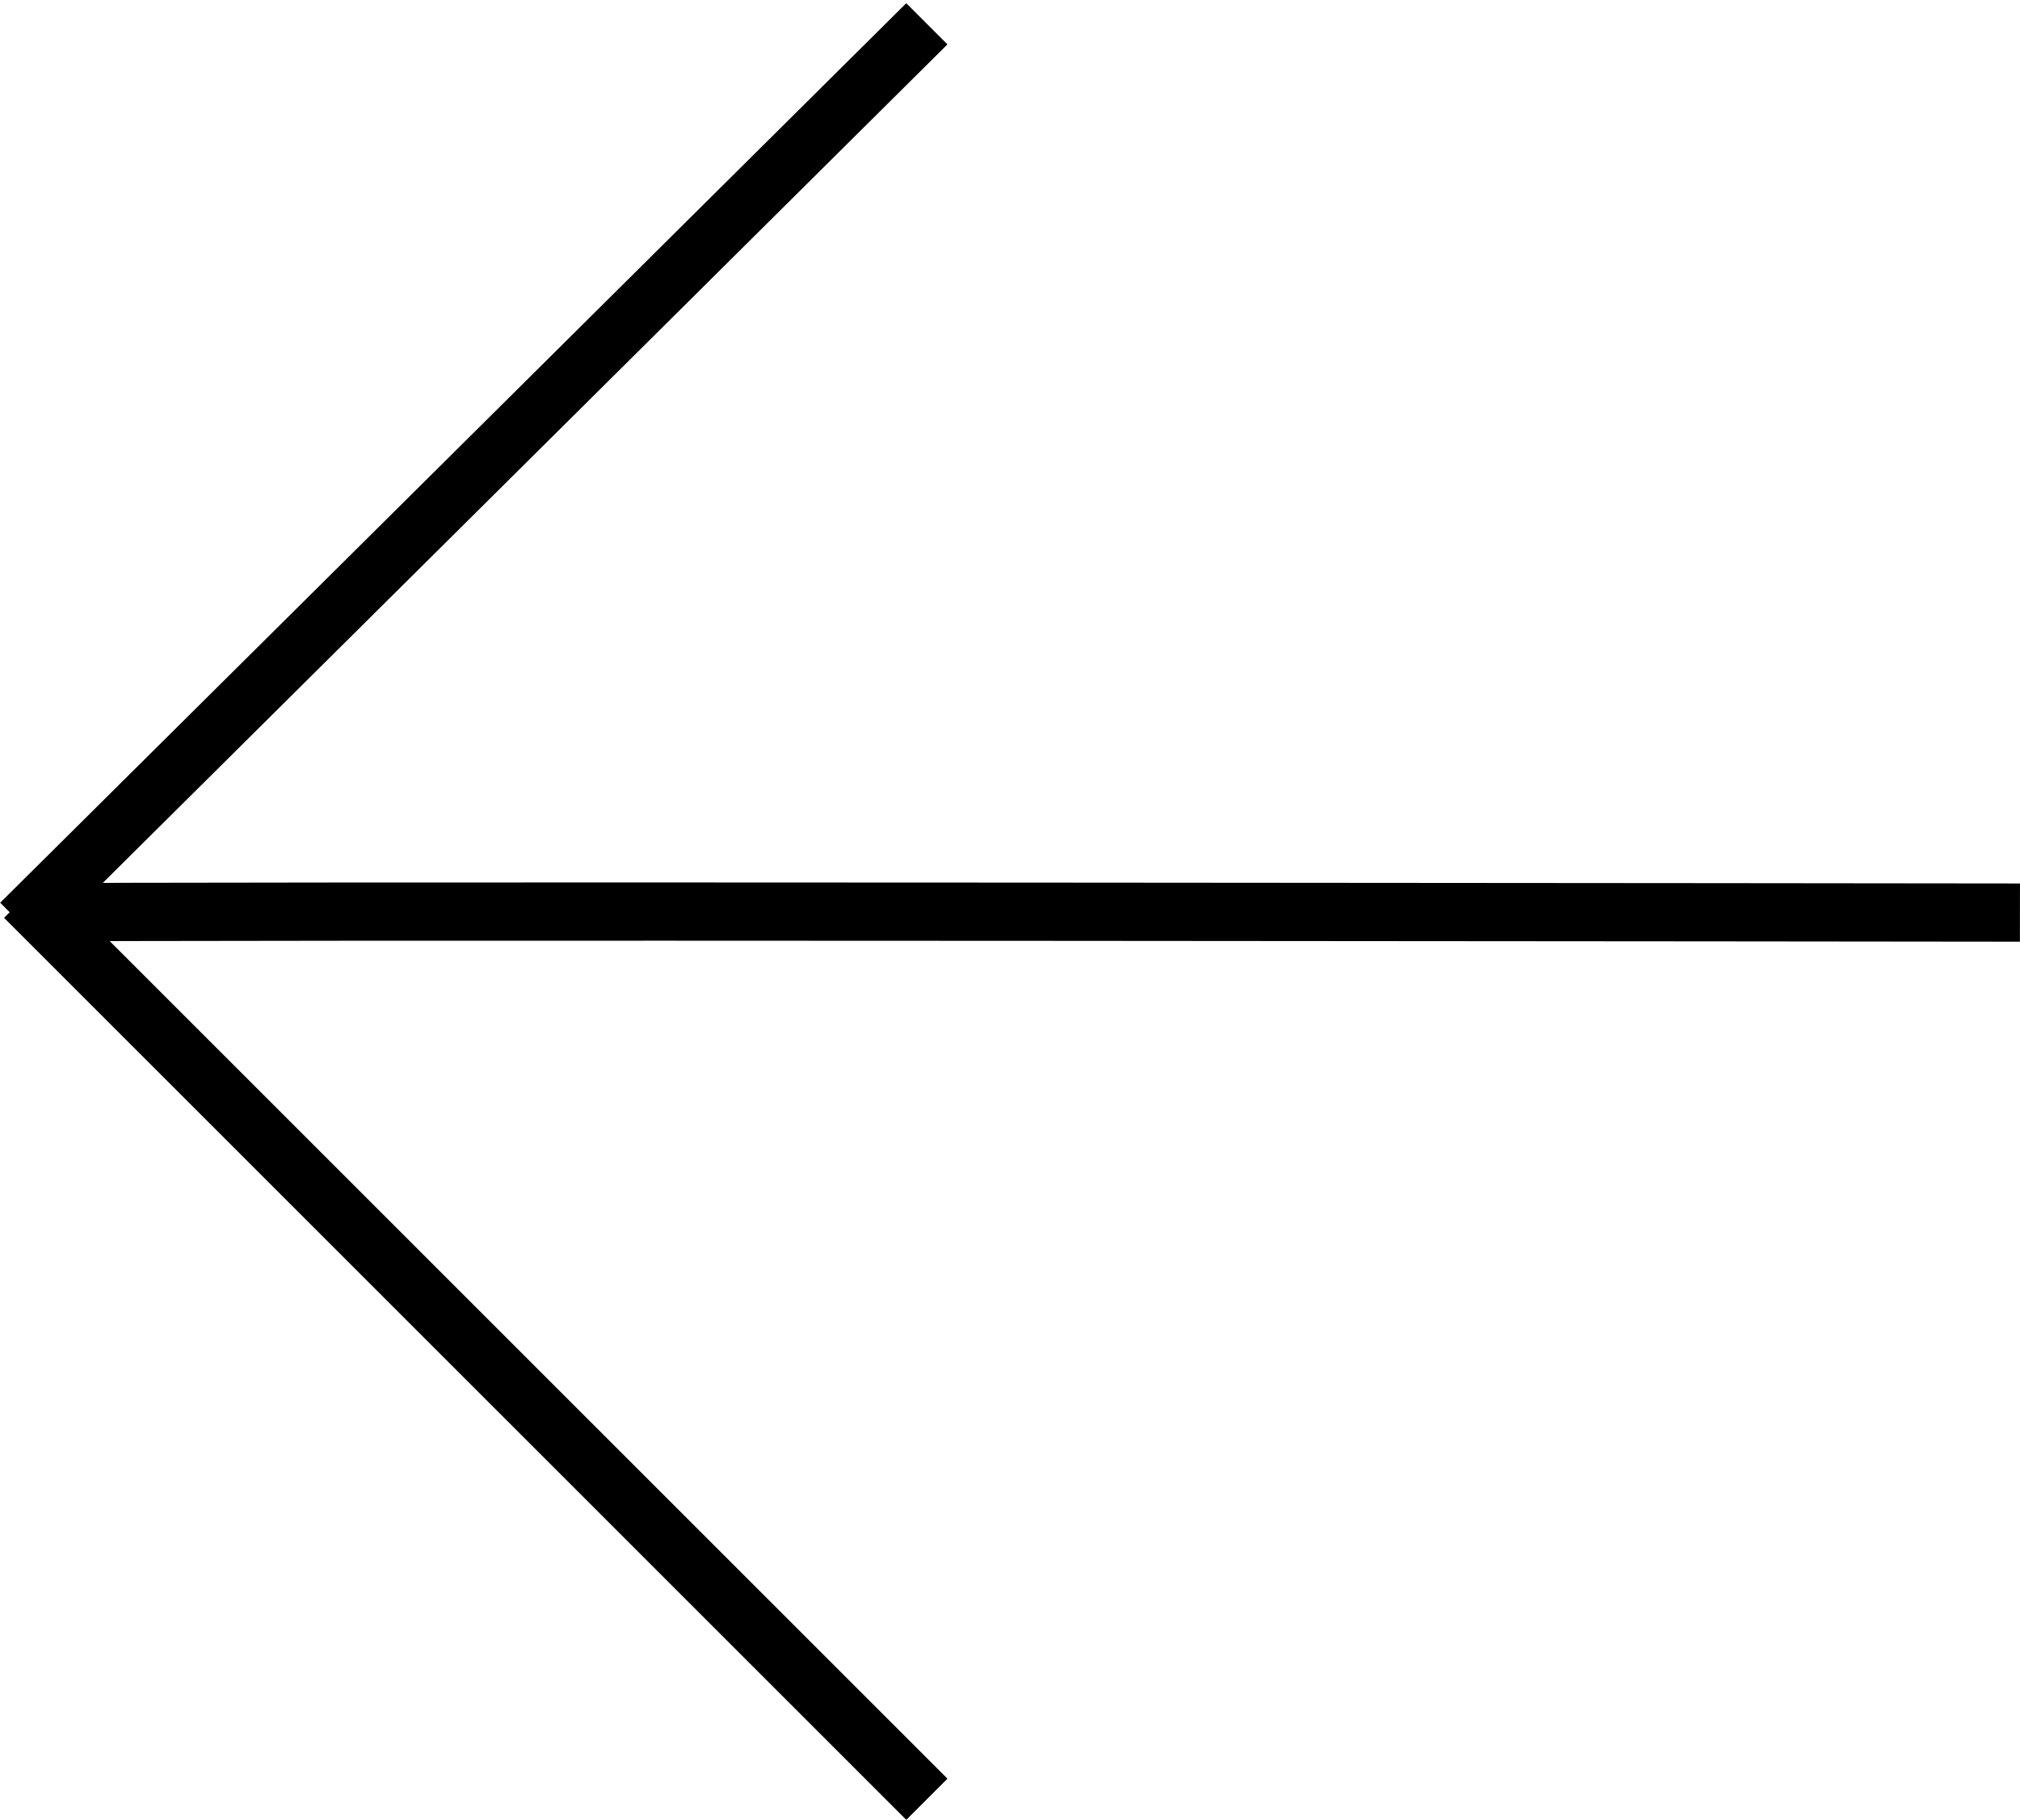
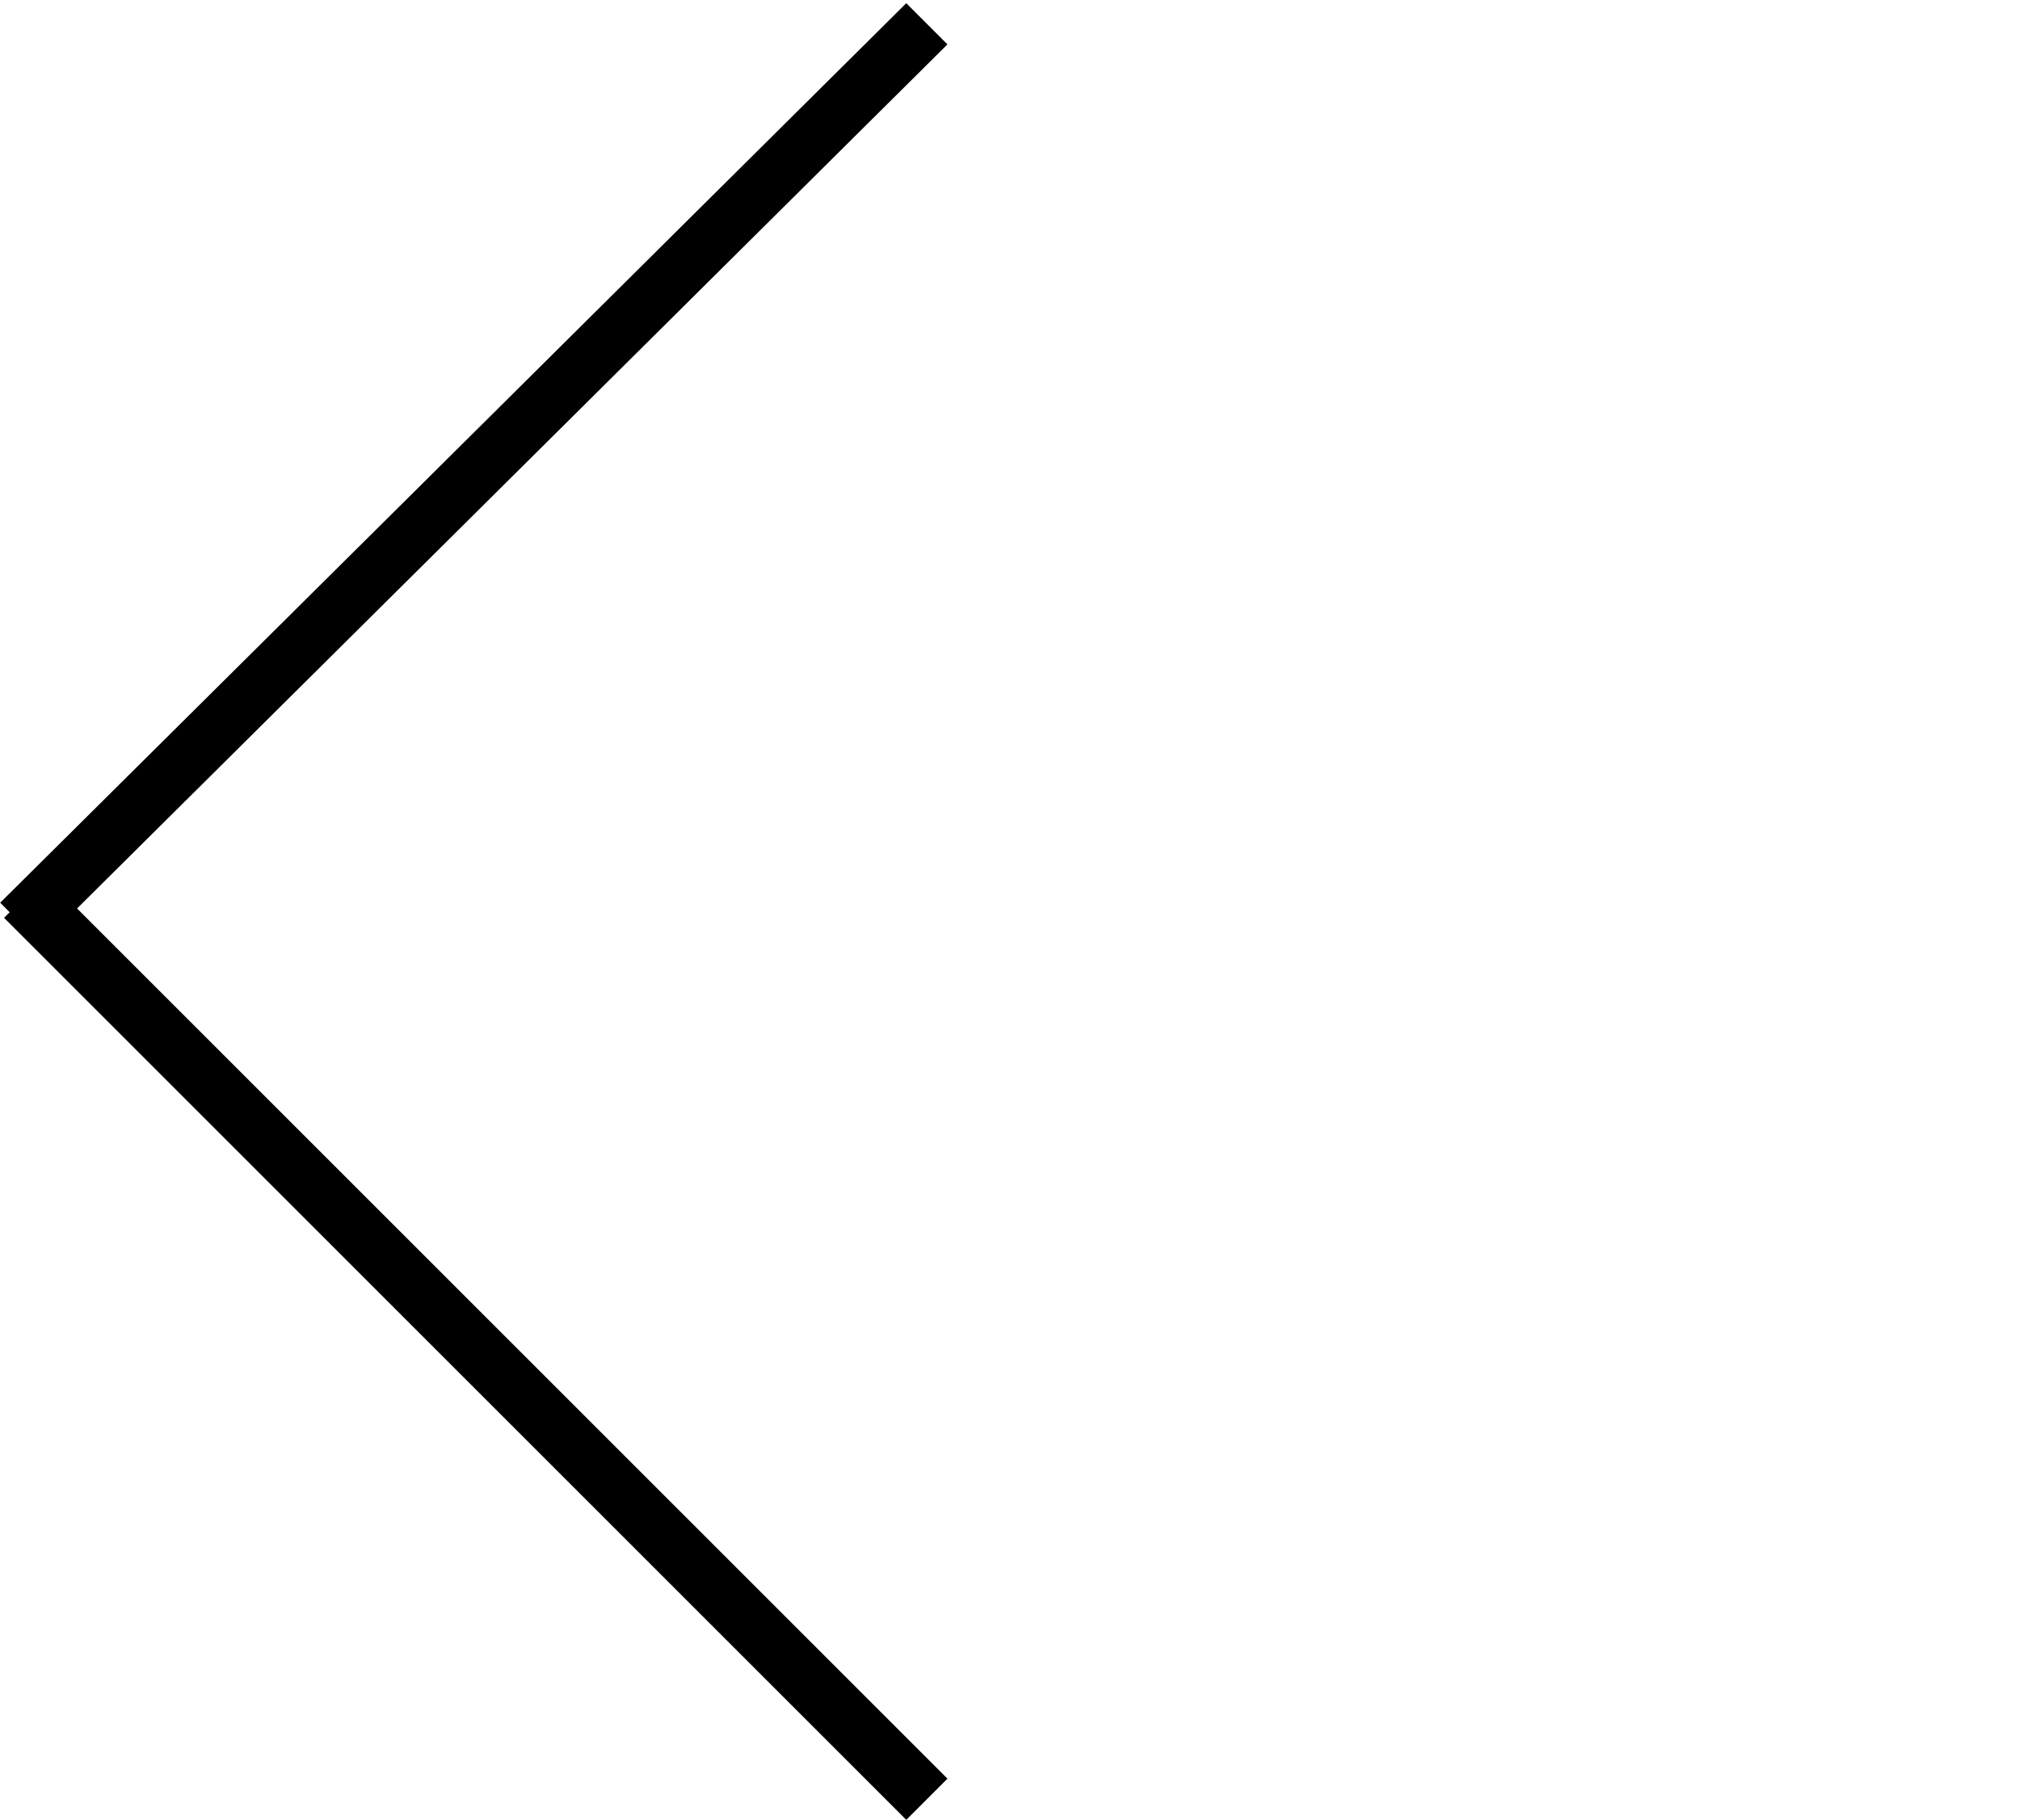
<svg xmlns="http://www.w3.org/2000/svg" width="34.682" height="31.253" viewBox="0 0 34.682 31.253">
  <g id="Group_871" data-name="Group 871" transform="translate(-1729.258 -2846.457)">
    <g id="Group_869" data-name="Group 869" transform="translate(3599.553 3572.433) rotate(180)">
      <g id="Group_760" data-name="Group 760" transform="translate(1869.627 710.304) rotate(90)">
-         <path id="Path_10477" data-name="Path 10477" d="M0,0C.039.127,0,34.013,0,34.013" transform="translate(0 0)" fill="none" stroke="#000" stroke-width="1" />
-       </g>
+         </g>
      <g id="Group_763" data-name="Group 763" transform="translate(1854.381 695.077)">
        <path id="Path_10479" data-name="Path 10479" d="M0,0C0,.261,0,21.907,0,21.907" transform="translate(0 0) rotate(-45)" fill="none" stroke="#000" stroke-width="1" />
        <path id="Path_10480" data-name="Path 10480" d="M.077,0C.077.52,0,21.925,0,21.925" transform="translate(0.055 30.545) rotate(-135)" fill="none" stroke="#000" stroke-width="1" />
      </g>
    </g>
  </g>
</svg>